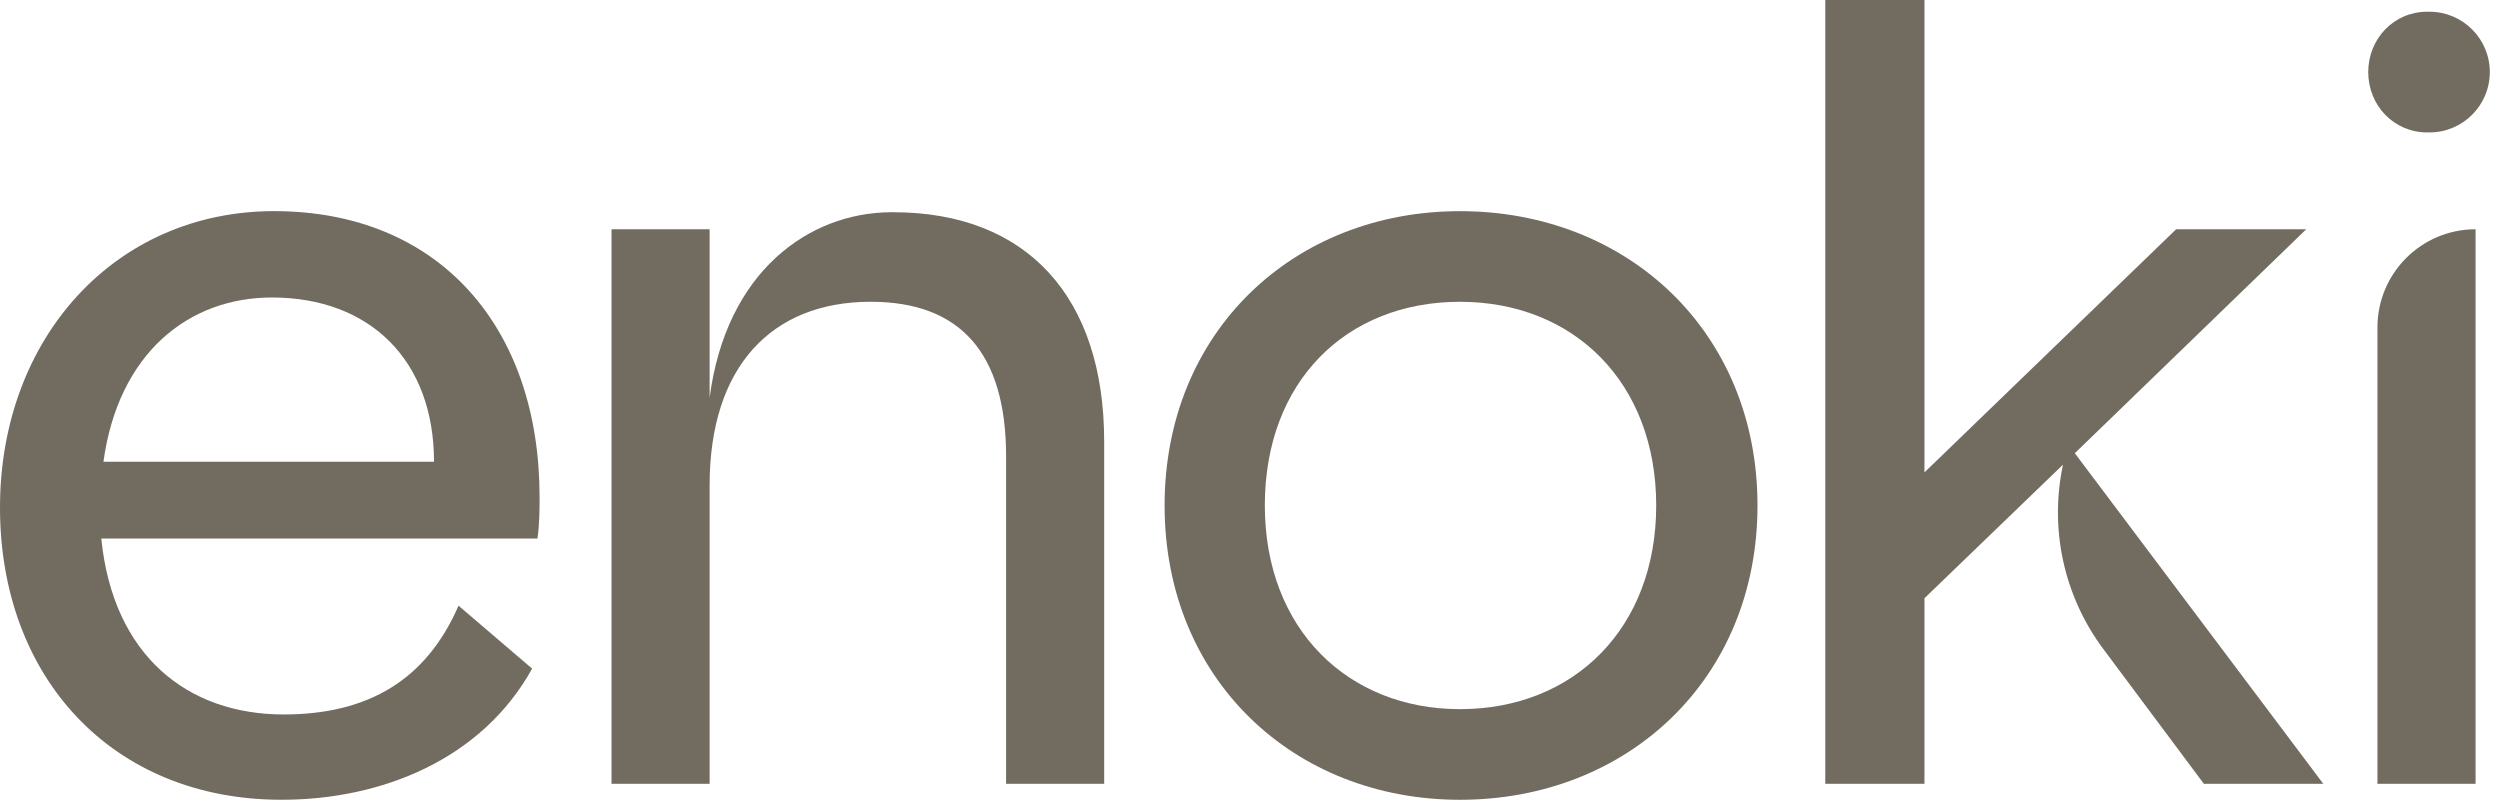
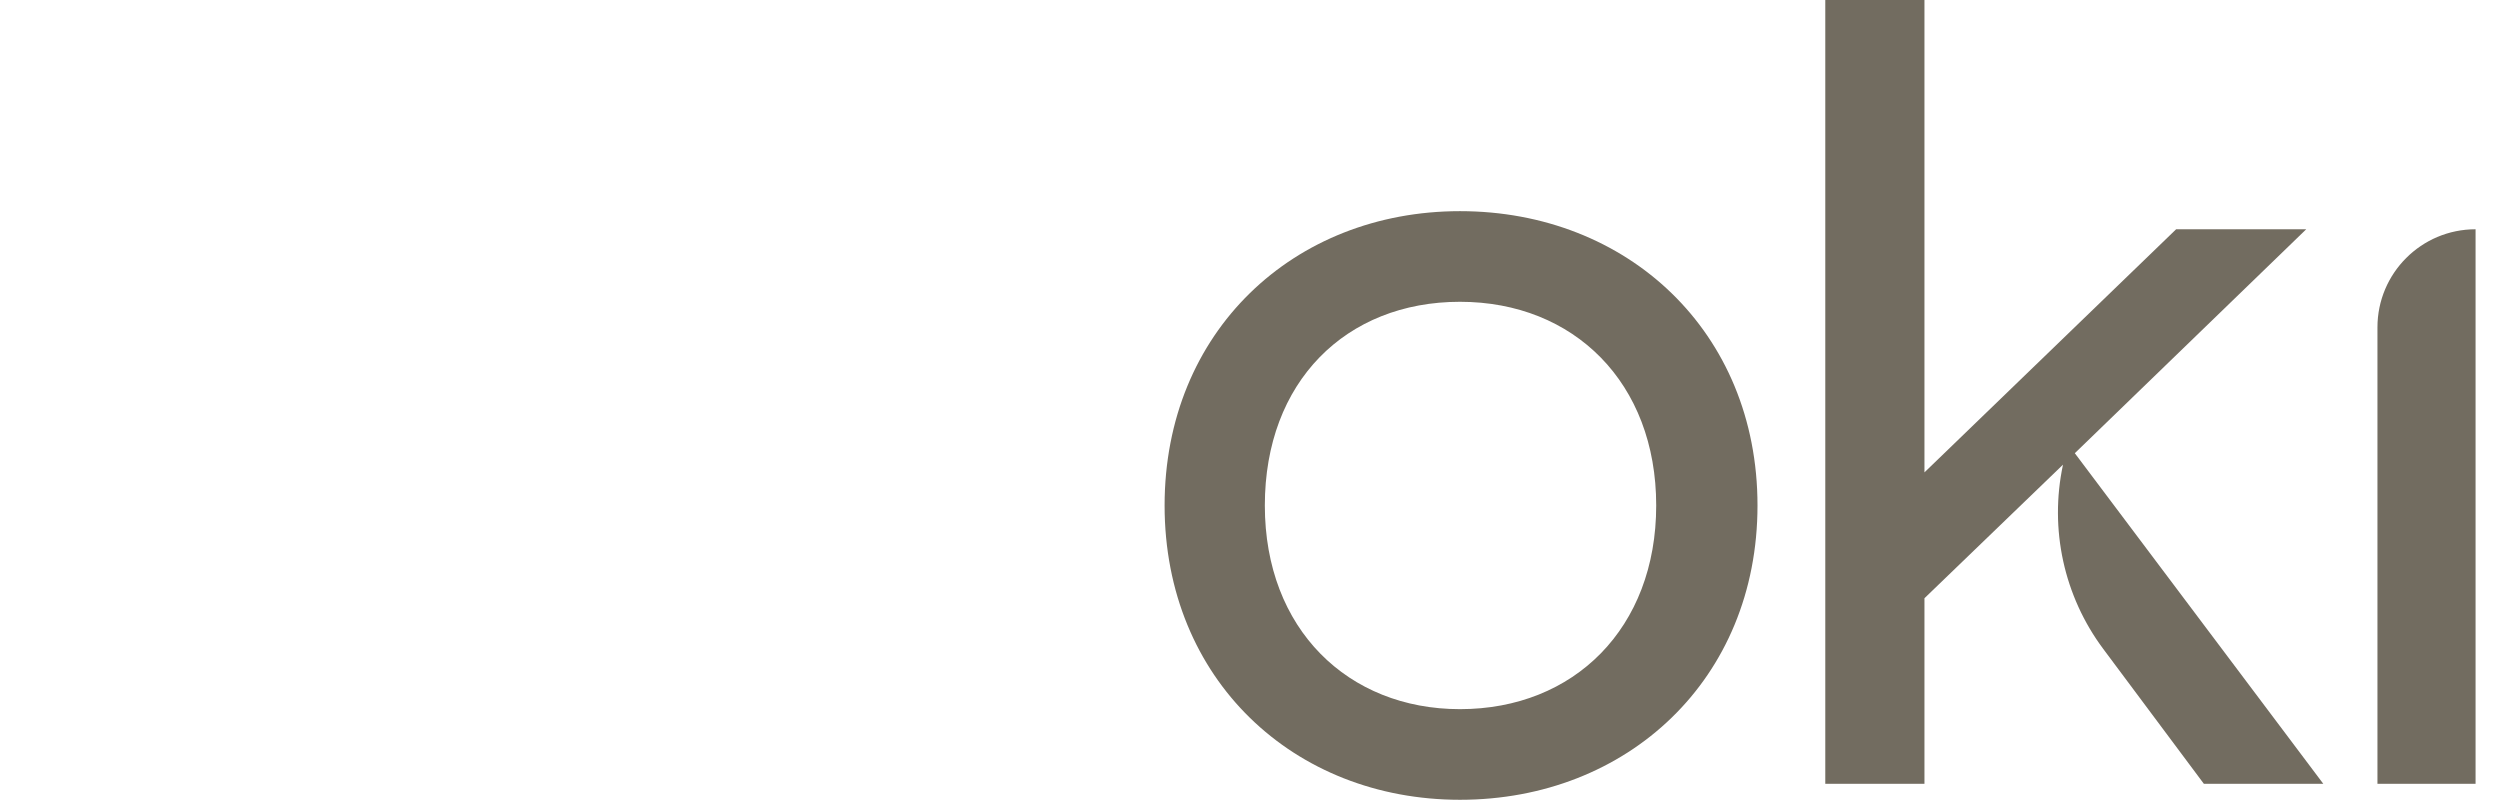
<svg xmlns="http://www.w3.org/2000/svg" width="106" height="34" viewBox="0 0 106 34" fill="none">
-   <path d="M11.62 8.952C4.883 8.952 0 14.332 0 21.522C0 28.712 4.747 33.91 11.936 33.91C16.187 33.91 20.437 32.192 22.562 28.349L19.442 25.681C18.086 28.801 15.644 30.293 12.027 30.293C7.957 30.293 4.793 27.806 4.295 22.833H22.788C22.878 22.2 22.878 21.612 22.878 21.07C22.878 13.881 18.628 8.952 11.62 8.952ZM4.386 19.578C5.019 14.966 8.003 12.614 11.53 12.614C15.69 12.614 18.402 15.282 18.402 19.578H4.386Z" fill="#726C60" />
-   <path d="M37.865 8.998C37.83 8.998 37.794 8.998 37.759 8.998C34.293 9.025 30.784 11.511 30.088 16.865V9.721H25.929V33.232H30.088V20.572C30.088 15.553 32.711 12.795 36.916 12.795C40.714 12.795 42.658 14.966 42.658 19.352V33.232H46.817V18.718C46.817 12.614 43.562 8.998 37.865 8.998Z" fill="#726C60" />
  <path d="M61.903 8.953C54.85 8.953 49.379 14.062 49.379 21.432C49.379 28.801 54.85 33.911 61.903 33.911C69.002 33.911 74.518 28.801 74.518 21.432C74.518 14.062 69.002 8.953 61.903 8.953ZM61.903 30.068C57.156 30.068 53.629 26.677 53.629 21.432C53.629 16.187 57.066 12.796 61.903 12.796C66.74 12.796 70.223 16.232 70.223 21.432C70.223 26.632 66.741 30.068 61.903 30.068Z" fill="#726C60" />
  <path d="M97.784 9.721H92.268L81.597 20.029V0H77.392V33.233H81.597V25.365L87.471 19.702C86.888 22.431 87.51 25.279 89.179 27.516L93.443 33.232H98.507L87.972 19.216L97.784 9.721Z" fill="#726C60" />
-   <path d="M102.912 5.615H103.009C104.422 5.615 105.568 4.469 105.568 3.056C105.568 1.643 104.421 0.497 103.009 0.497H102.912C101.499 0.497 100.413 1.643 100.413 3.056C100.413 4.469 101.499 5.615 102.912 5.615Z" fill="#726C60" />
  <path d="M104.964 9.721V33.233H100.804V13.881C100.804 11.583 102.667 9.721 104.964 9.721Z" fill="#726C60" />
</svg>